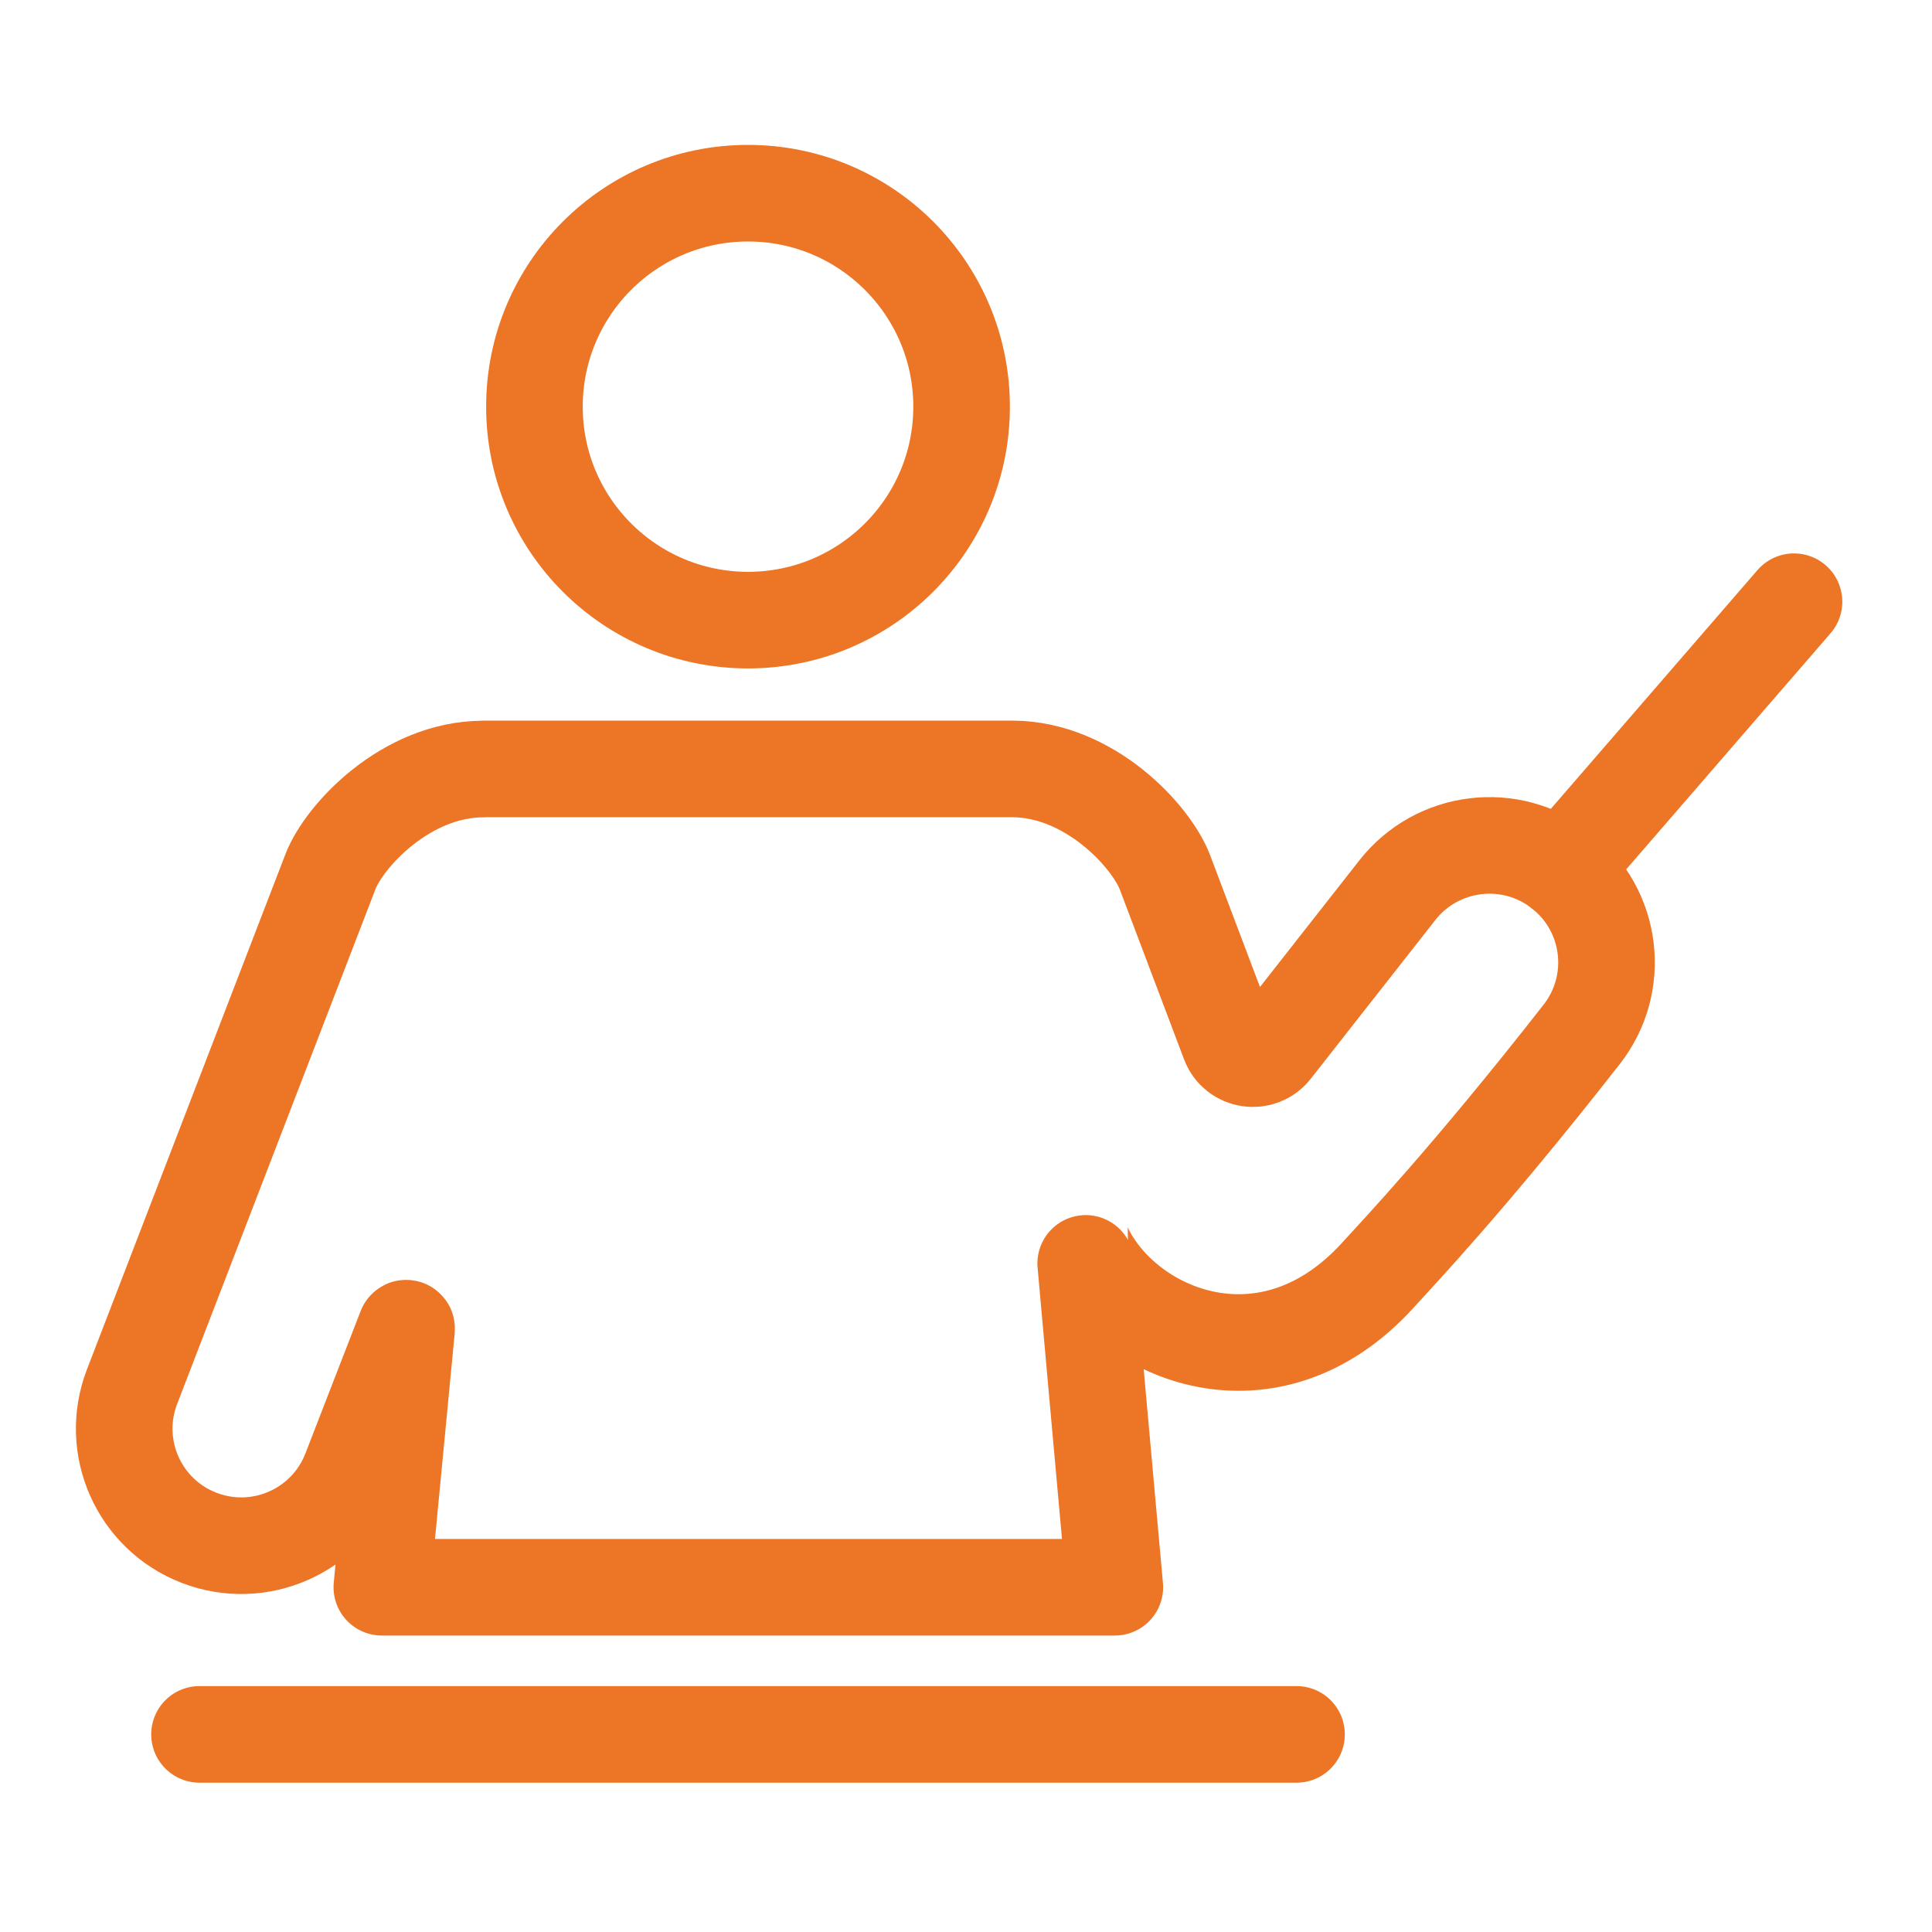
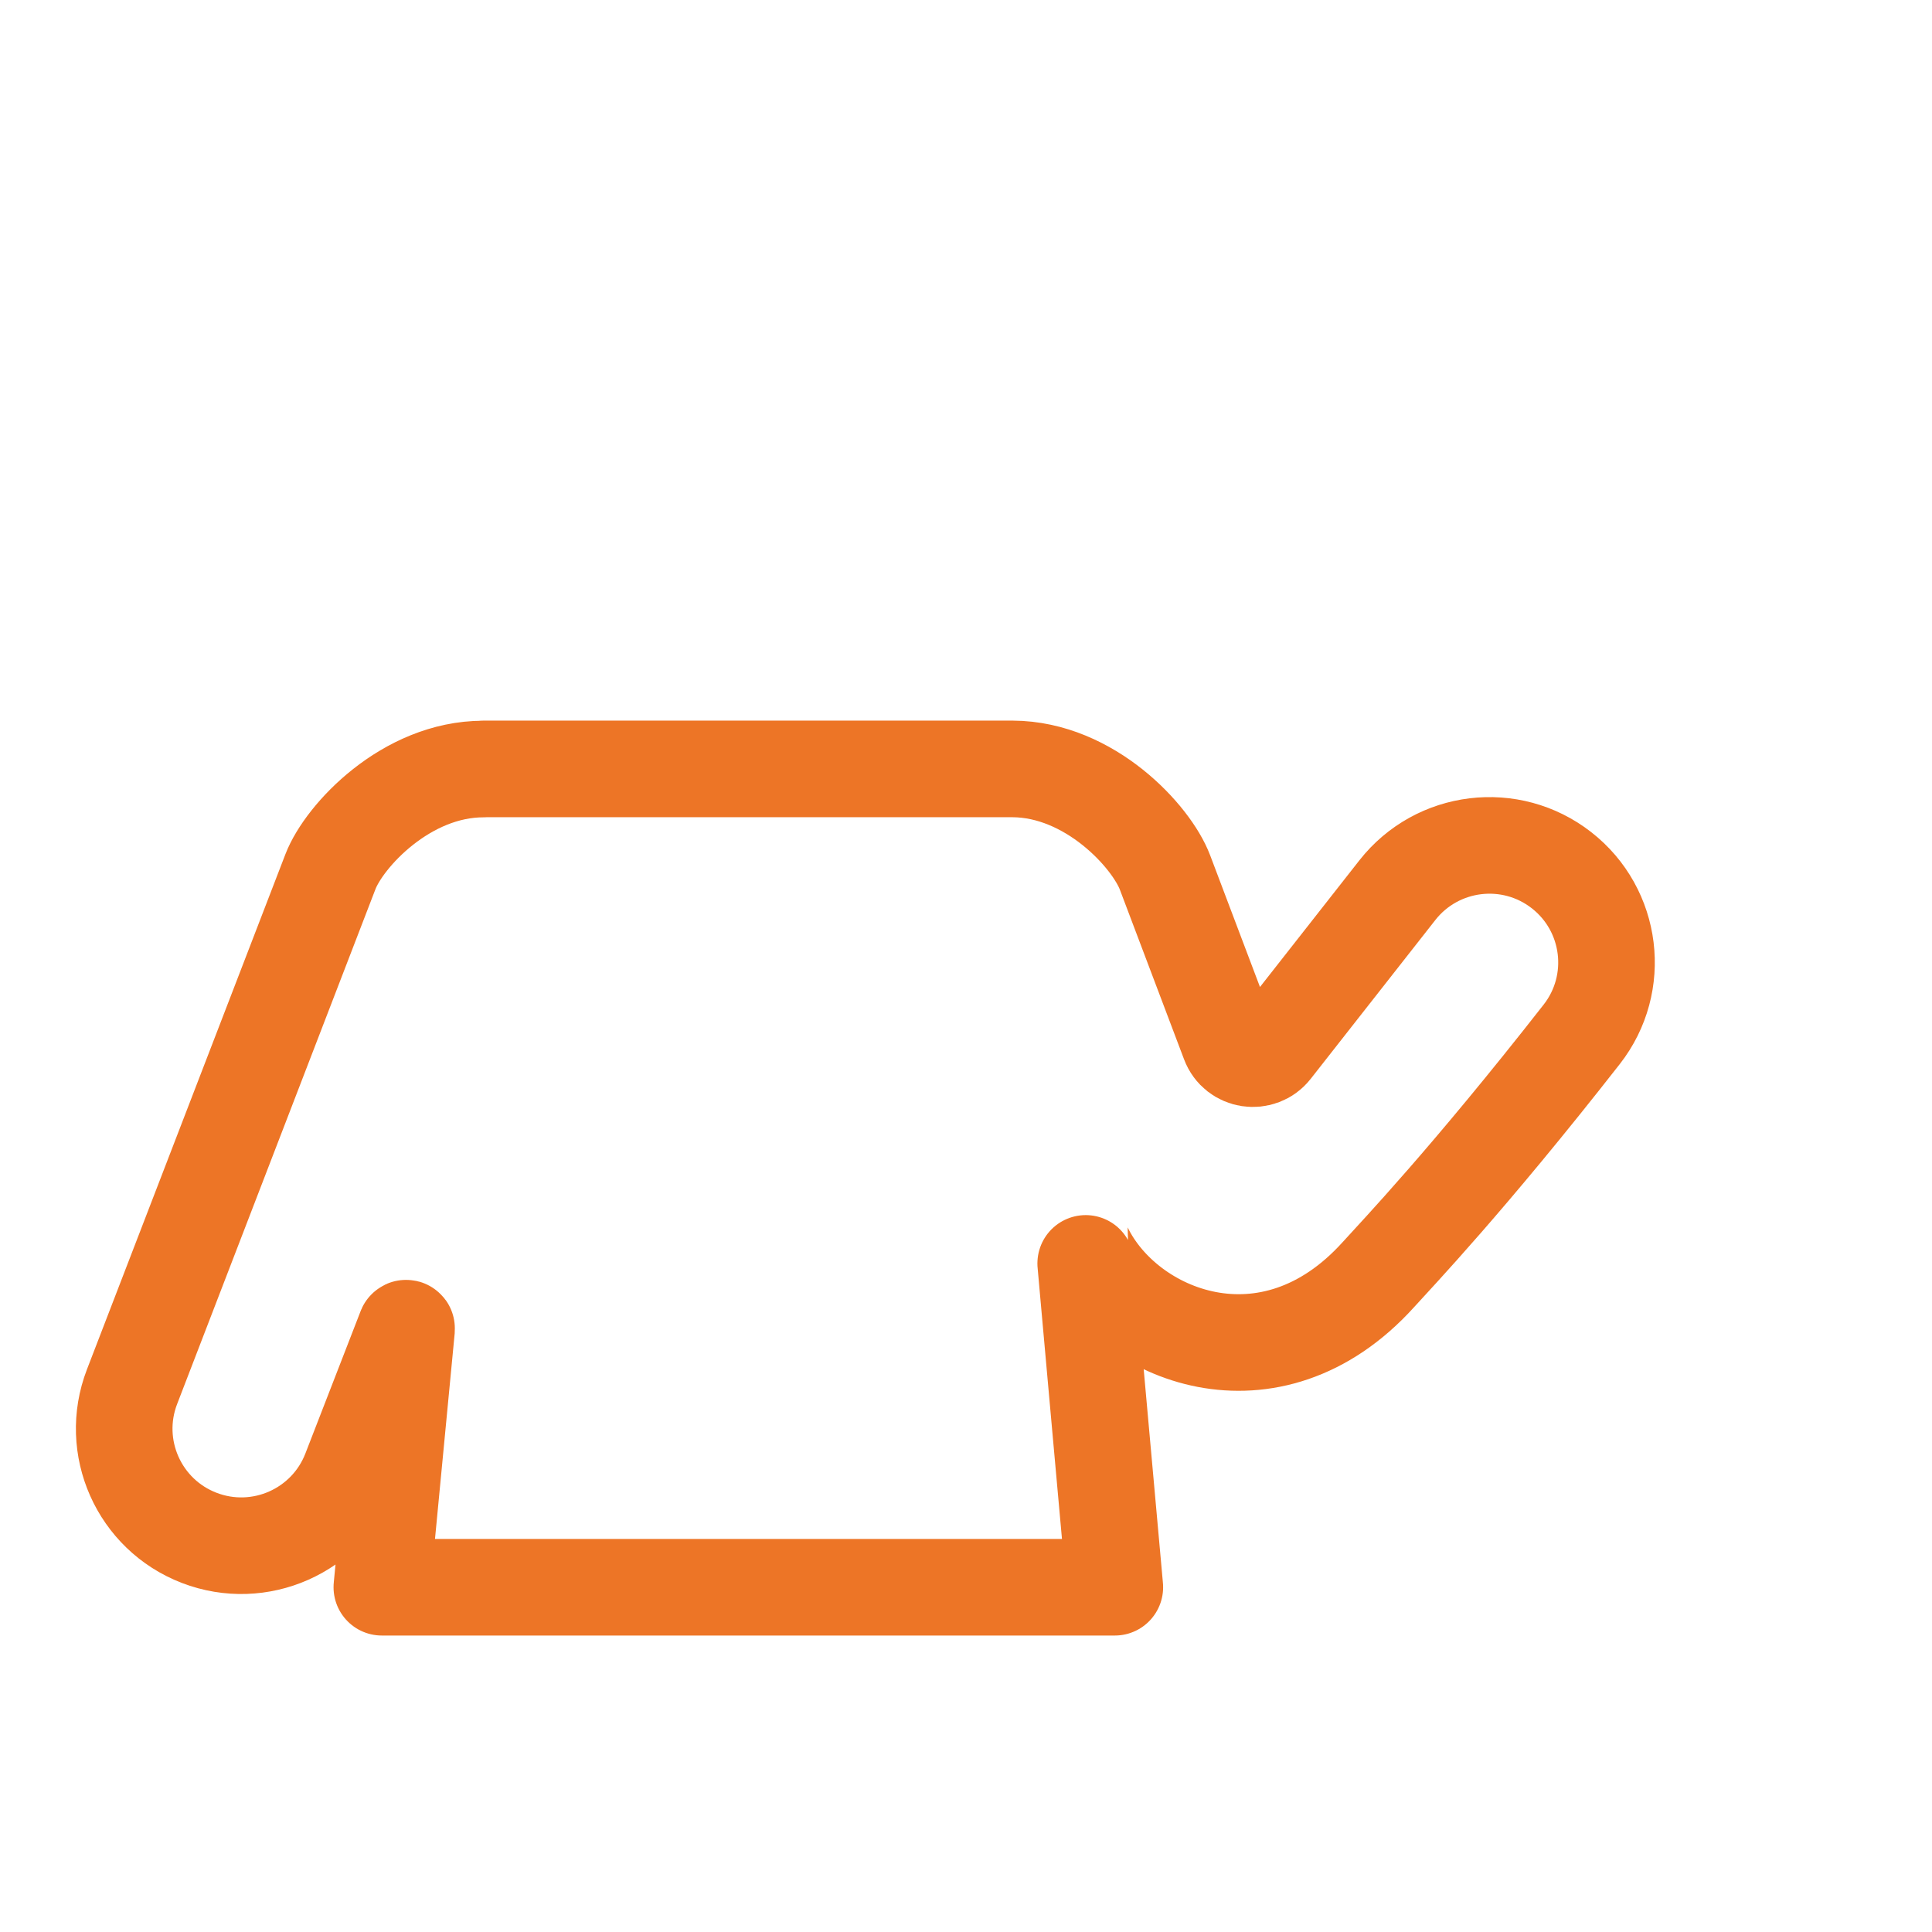
<svg xmlns="http://www.w3.org/2000/svg" width="140" height="140" viewBox="0 0 140 140" fill="none">
-   <rect width="140" height="140" fill="white" />
-   <path d="M35.021 55.727C29.434 55.727 24.944 60.564 23.944 63.167C23.215 65.055 14.369 88.03 9.568 100.487C7.886 104.857 10.066 109.76 14.439 111.441C18.804 113.118 23.702 110.951 25.392 106.592L29.399 96.264C29.414 96.229 29.469 96.241 29.465 96.28L27.67 115.017H80.784C80.784 115.017 78.572 90.481 78.584 90.505C81.664 96.829 92.033 101.047 99.882 92.365C101.237 90.863 106.389 85.473 114.616 74.954C117.501 71.265 116.843 65.938 113.152 63.058C109.469 60.182 104.15 60.828 101.261 64.502L92.227 76.013C91.347 77.134 89.579 76.865 89.077 75.53C87.461 71.257 84.681 63.906 84.42 63.221C83.435 60.614 78.977 55.75 73.386 55.719H35.021V55.727Z" stroke="#ED7526" stroke-width="7" stroke-linecap="round" stroke-linejoin="round" />
-   <path d="M113.152 63.067L130 43.602" stroke="#ED7526" stroke-width="7" stroke-miterlimit="10" stroke-linecap="round" />
-   <path d="M54.204 44.937C62.752 44.937 69.681 38.012 69.681 29.469C69.681 20.926 62.752 14 54.204 14C45.656 14 38.727 20.926 38.727 29.469C38.727 38.012 45.656 44.937 54.204 44.937Z" stroke="#ED7526" stroke-width="7" stroke-miterlimit="10" />
-   <path d="M14.457 125.68H93.951" stroke="#ED7526" stroke-width="7" stroke-miterlimit="10" stroke-linecap="round" />
+   <path d="M35.021 55.727C29.434 55.727 24.944 60.564 23.944 63.167C23.215 65.055 14.369 88.03 9.568 100.487C7.886 104.857 10.066 109.76 14.439 111.441C18.804 113.118 23.702 110.951 25.392 106.592L29.399 96.264C29.414 96.229 29.469 96.241 29.465 96.28L27.67 115.017H80.784C80.784 115.017 78.572 90.481 78.584 90.505C81.664 96.829 92.033 101.047 99.882 92.365C101.237 90.863 106.389 85.473 114.616 74.954C117.501 71.265 116.843 65.938 113.152 63.058C109.469 60.182 104.15 60.828 101.261 64.502L92.227 76.013C91.347 77.134 89.579 76.865 89.077 75.53C87.461 71.257 84.681 63.906 84.42 63.221C83.435 60.614 78.977 55.75 73.386 55.719H35.021V55.727" stroke="#ED7526" stroke-width="7" stroke-linecap="round" stroke-linejoin="round" />
</svg>